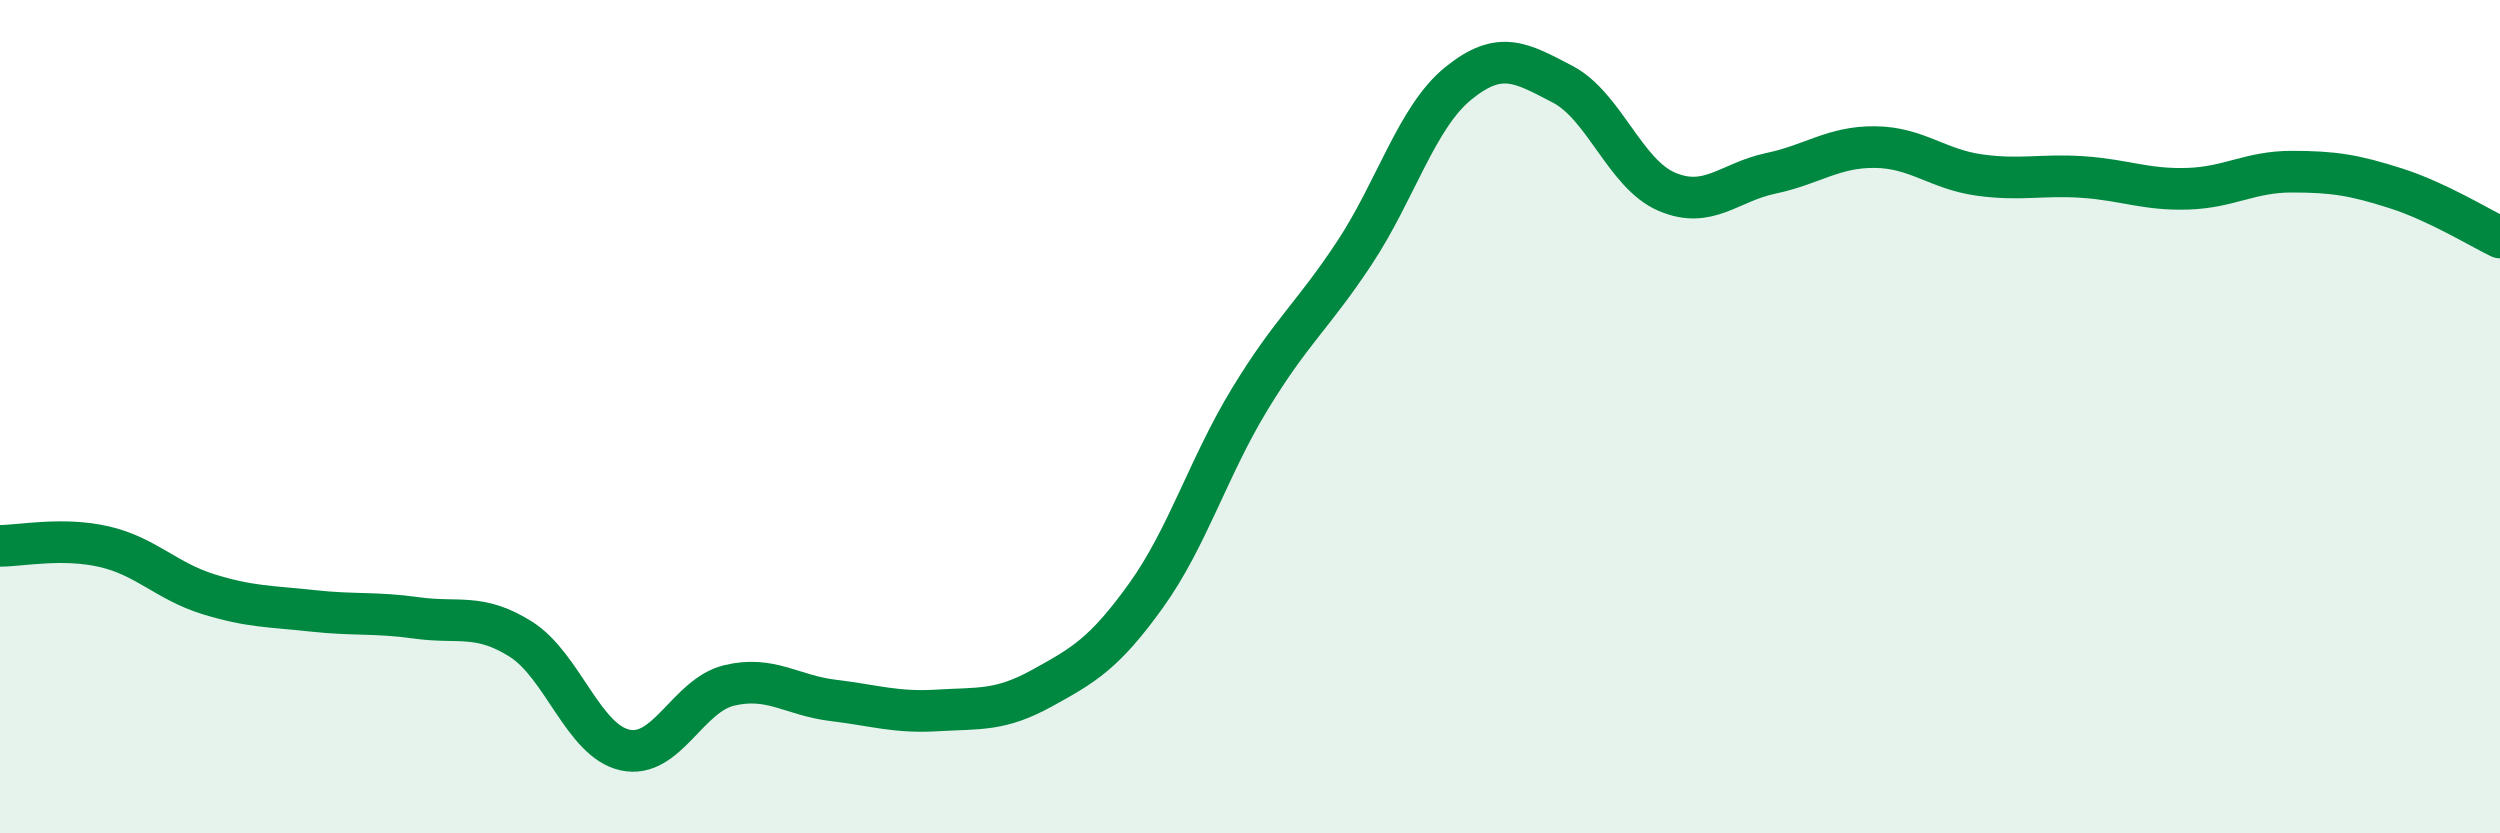
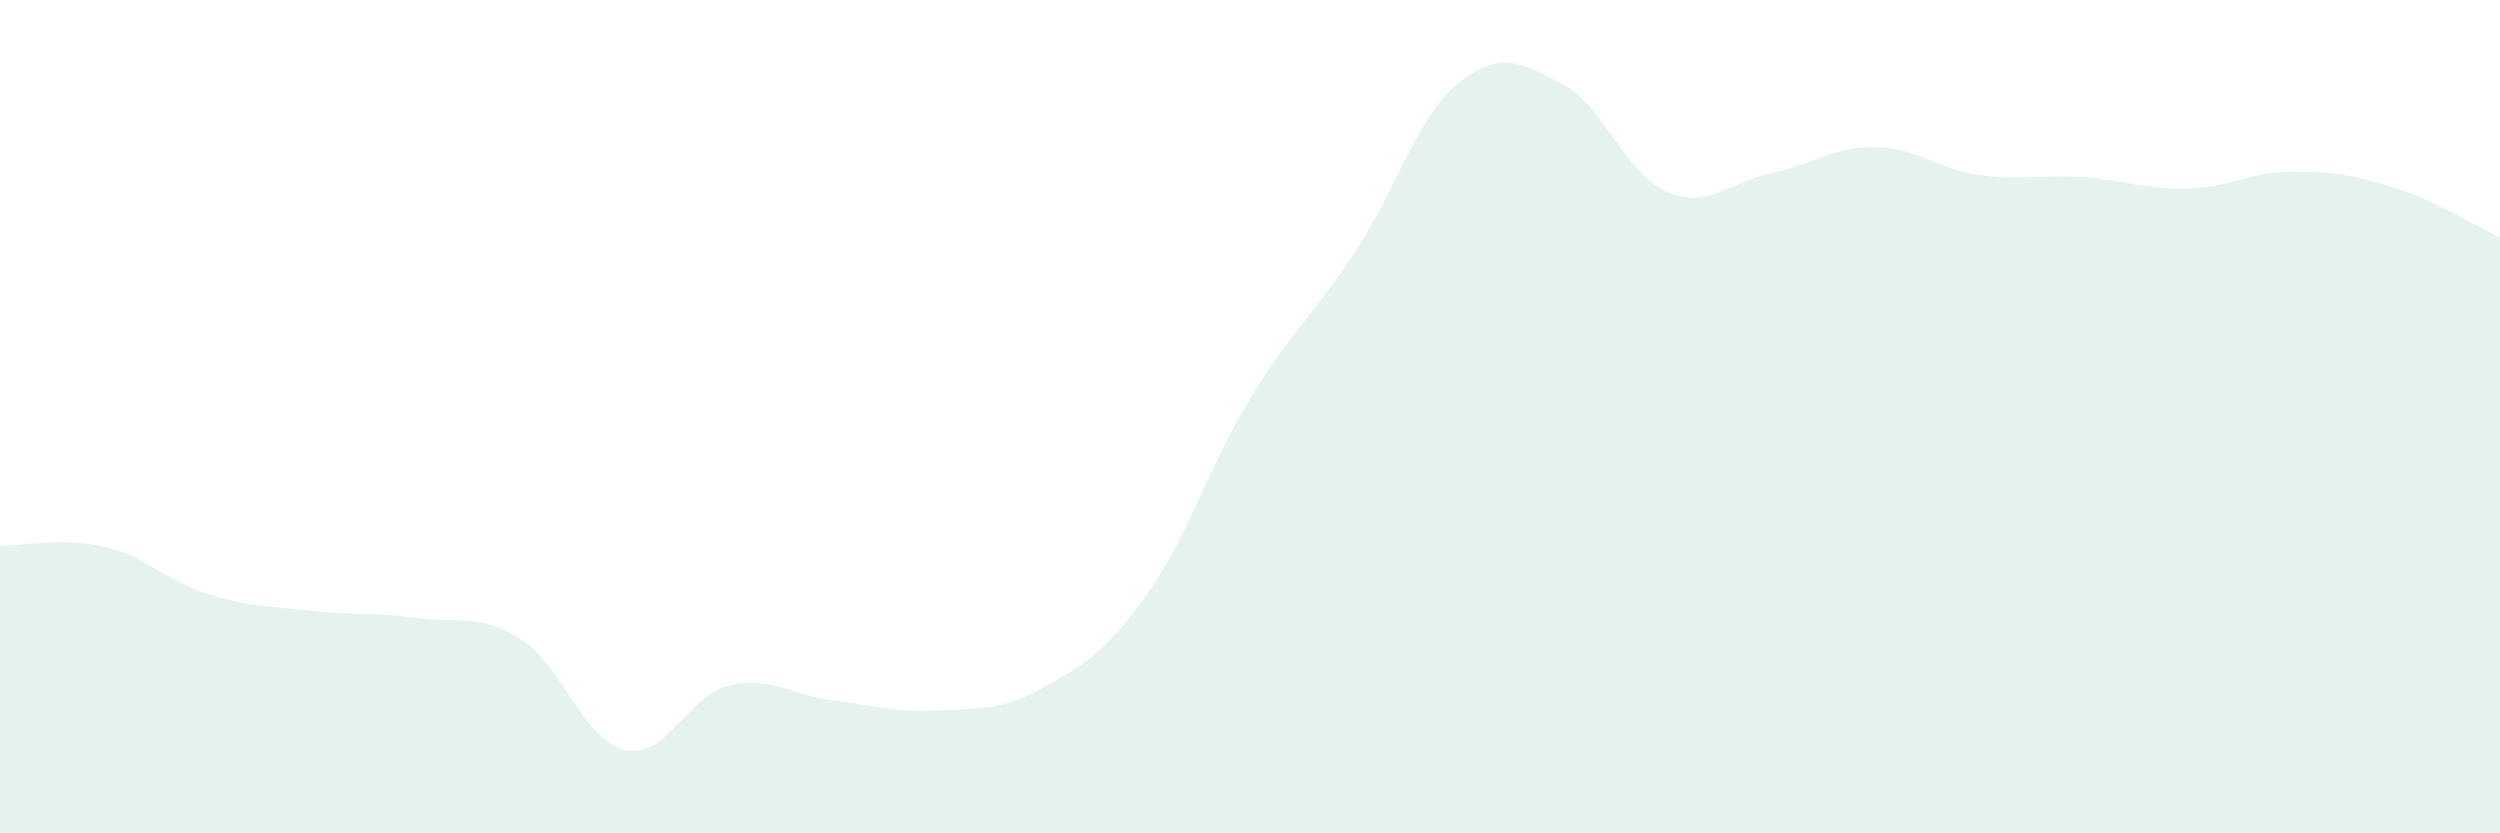
<svg xmlns="http://www.w3.org/2000/svg" width="60" height="20" viewBox="0 0 60 20">
  <path d="M 0,13.1 C 0.5,13.1 1.5,12.89 2.5,13.12 C 3.5,13.35 4,13.95 5,14.26 C 6,14.57 6.5,14.55 7.5,14.66 C 8.5,14.77 9,14.69 10,14.83 C 11,14.97 11.5,14.71 12.5,15.34 C 13.5,15.97 14,17.78 15,18 C 16,18.22 16.5,16.69 17.5,16.45 C 18.5,16.21 19,16.69 20,16.81 C 21,16.93 21.5,17.11 22.5,17.05 C 23.5,16.99 24,17.07 25,16.52 C 26,15.97 26.5,15.69 27.5,14.3 C 28.5,12.91 29,11.21 30,9.57 C 31,7.93 31.5,7.59 32.5,6.08 C 33.5,4.57 34,2.81 35,2 C 36,1.19 36.5,1.5 37.5,2.02 C 38.5,2.54 39,4.17 40,4.6 C 41,5.03 41.5,4.37 42.5,4.16 C 43.5,3.95 44,3.52 45,3.53 C 46,3.54 46.5,4.06 47.5,4.2 C 48.5,4.34 49,4.18 50,4.25 C 51,4.32 51.5,4.56 52.5,4.53 C 53.5,4.5 54,4.12 55,4.12 C 56,4.12 56.5,4.2 57.5,4.52 C 58.5,4.84 59.5,5.46 60,5.7L60 20L0 20Z" fill="#008740" opacity="0.1" stroke-linecap="round" stroke-linejoin="round" />
-   <path d="M 0,13.1 C 0.5,13.1 1.5,12.89 2.5,13.12 C 3.5,13.35 4,13.95 5,14.26 C 6,14.57 6.5,14.55 7.5,14.66 C 8.5,14.77 9,14.69 10,14.83 C 11,14.97 11.5,14.71 12.5,15.34 C 13.5,15.97 14,17.78 15,18 C 16,18.22 16.5,16.69 17.5,16.45 C 18.5,16.21 19,16.69 20,16.81 C 21,16.93 21.5,17.11 22.5,17.05 C 23.5,16.99 24,17.07 25,16.52 C 26,15.97 26.5,15.69 27.5,14.3 C 28.5,12.91 29,11.21 30,9.57 C 31,7.93 31.5,7.59 32.5,6.08 C 33.5,4.57 34,2.81 35,2 C 36,1.19 36.5,1.5 37.5,2.02 C 38.5,2.54 39,4.17 40,4.6 C 41,5.03 41.5,4.37 42.5,4.16 C 43.5,3.95 44,3.52 45,3.53 C 46,3.54 46.5,4.06 47.5,4.2 C 48.5,4.34 49,4.18 50,4.25 C 51,4.32 51.5,4.56 52.5,4.53 C 53.5,4.5 54,4.12 55,4.12 C 56,4.12 56.5,4.2 57.5,4.52 C 58.5,4.84 59.5,5.46 60,5.7" stroke="#008740" stroke-width="1" fill="none" stroke-linecap="round" stroke-linejoin="round" />
</svg>